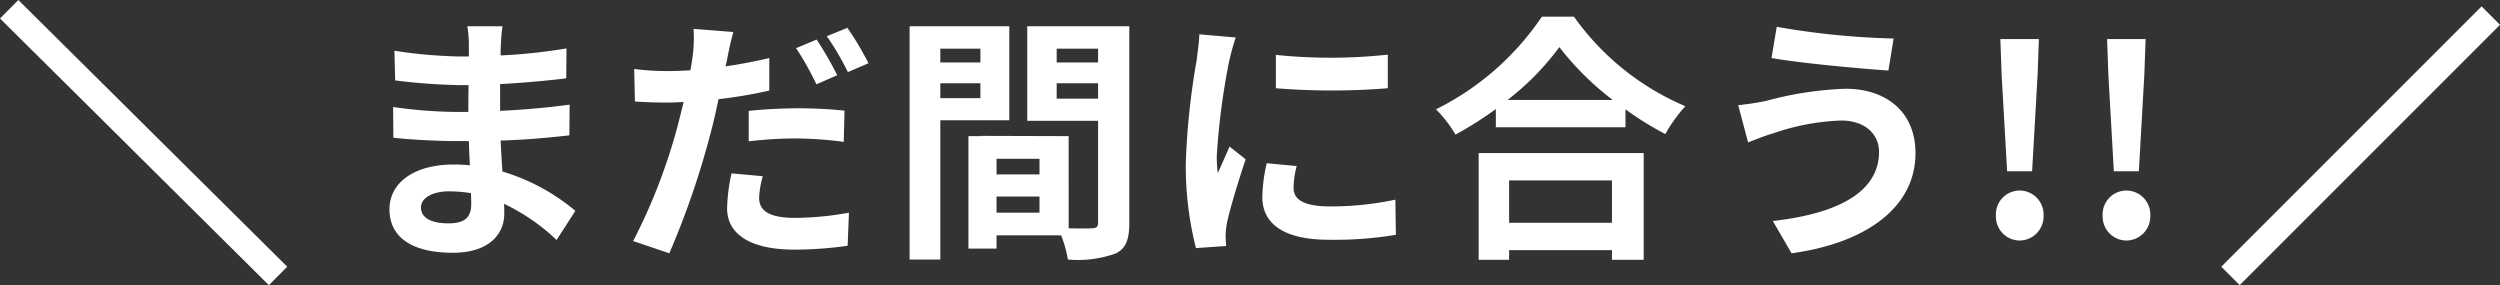
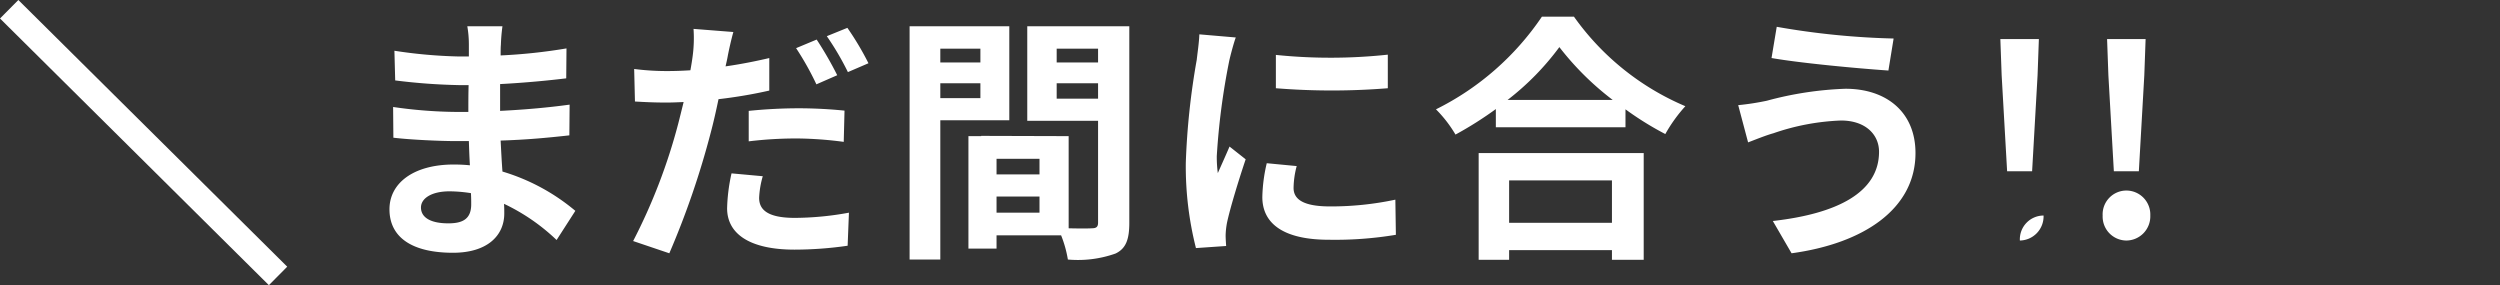
<svg xmlns="http://www.w3.org/2000/svg" width="192.069" height="21.909" viewBox="0 0 192.069 21.909">
  <rect x="0" y="0" width="192.069" height="21.909" fill="#333333" stroke="none" />
  <g id="グループ_8205" data-name="グループ 8205" transform="translate(-458.138 -1072.301)">
-     <path id="パス_16719" data-name="パス 16719" d="M-64.52-2.26c0-.68.78-1.24,2.2-1.24a11.108,11.108,0,0,1,1.64.14c.02.36.02.64.02.86,0,1.16-.7,1.46-1.76,1.46C-63.8-1.04-64.52-1.5-64.52-2.26Zm6.26-13.92h-2.7a8.04,8.04,0,0,1,.12,1.38v.94h-.78a37.339,37.339,0,0,1-4.94-.44l.06,2.28a45.976,45.976,0,0,0,4.9.36h.74c-.02.68-.02,1.4-.02,2.06h-.96a35.341,35.341,0,0,1-4.82-.38l.02,2.36c1.32.16,3.6.26,4.76.26h1.04c.02.6.04,1.24.08,1.86-.4-.04-.82-.06-1.24-.06-3.08,0-4.94,1.42-4.94,3.44,0,2.12,1.68,3.34,4.88,3.34,2.64,0,3.94-1.32,3.94-3.02,0-.22,0-.46-.02-.74A15.33,15.33,0,0,1-54.1.24L-52.66-2a15.658,15.658,0,0,0-5.6-3.02c-.06-.8-.1-1.62-.14-2.38,1.92-.06,3.48-.2,5.28-.4l.02-2.36c-1.62.22-3.32.38-5.34.48v-2.06c1.94-.1,3.76-.28,5.08-.44l.02-2.3a41.917,41.917,0,0,1-5.06.54c0-.32,0-.62.02-.82A13.506,13.506,0,0,1-58.26-16.18Zm20,11.52-2.4-.22A13.614,13.614,0,0,0-41-2.2C-41-.18-39.18.98-35.82.98a28.7,28.7,0,0,0,4.08-.3l.1-2.54a23.394,23.394,0,0,1-4.16.4c-2.14,0-2.74-.66-2.74-1.54A7.012,7.012,0,0,1-38.26-4.66Zm-2.26-11.08-3.06-.24a10.421,10.421,0,0,1-.06,2.04q-.06.48-.18,1.14-.93.06-1.8.06a19.575,19.575,0,0,1-2.52-.16l.06,2.5c.7.04,1.44.08,2.42.08.42,0,.86-.02,1.32-.04-.14.56-.28,1.14-.42,1.68a43.744,43.744,0,0,1-3.46,9l2.78.94A64.512,64.512,0,0,0-42.26-8c.22-.82.42-1.72.6-2.58a36.818,36.818,0,0,0,3.9-.66v-2.5c-1.1.26-2.24.48-3.36.64.06-.26.12-.52.16-.74C-40.88-14.28-40.68-15.18-40.52-15.74Zm1.18,6.06v2.34a29.931,29.931,0,0,1,3.86-.22,29.083,29.083,0,0,1,3.44.26l.06-2.4a35.171,35.171,0,0,0-3.52-.18A38.127,38.127,0,0,0-39.34-9.68Zm5.22-5.48-1.58.66a22.393,22.393,0,0,1,1.56,2.78l1.6-.7A27.511,27.511,0,0,0-34.12-15.16Zm2.36-.9-1.58.64a21.2,21.2,0,0,1,1.62,2.76l1.58-.68A22.078,22.078,0,0,0-31.76-16.06Zm10.22,1.6v1.06h-3.08v-1.06Zm-3.08,3.8V-11.8h3.08v1.14Zm5.3,1.7v-7.22h-7.66V1.74h2.36V-8.96Zm3.64-1.66V-11.8h3.18v1.18Zm3.18-3.84v1.06h-3.18v-1.06Zm-7.8,12.6V-3.1H-17v1.24ZM-17-4.8h-3.3V-6H-17Zm6.9-11.38h-7.84v7.26h5.44V-1.1c0,.32-.12.44-.48.44-.26.02-1,.02-1.78,0V-7.74l-6.72-.02v.02h-.98V.9h2.16V-.12h4.96a8.806,8.806,0,0,1,.52,1.86,8.641,8.641,0,0,0,3.66-.46C-10.36.9-10.1.2-10.1-1.08Zm11.26,2.2v2.56a53.679,53.679,0,0,0,8.6,0V-14A41.126,41.126,0,0,1,1.16-13.98Zm1.6,8.54L.46-5.66a12.219,12.219,0,0,0-.34,2.6C.12-1,1.78.22,5.22.22a28.324,28.324,0,0,0,5.16-.38l-.04-2.7a23.642,23.642,0,0,1-5.02.52c-2.04,0-2.8-.54-2.8-1.42A6.788,6.788,0,0,1,2.76-5.44Zm-4.68-9.88-2.8-.24c-.02.64-.14,1.4-.2,1.96a55.769,55.769,0,0,0-.84,7.92A25.566,25.566,0,0,0-4.98.86L-2.66.7C-2.68.42-2.7.1-2.7-.12a6.035,6.035,0,0,1,.1-.94c.22-1.06.88-3.24,1.44-4.9L-2.4-6.94c-.28.66-.6,1.36-.9,2.04a9.649,9.649,0,0,1-.08-1.3,53.046,53.046,0,0,1,.96-7.34C-2.34-13.9-2.08-14.9-1.92-15.32ZM26.98-4.34v3.26h-7.9V-4.34ZM16.74,1.76h2.34V1.02h7.9v.74h2.44v-8.2H16.74Zm2.22-12.28a20.435,20.435,0,0,0,3.98-4.06,21.909,21.909,0,0,0,4.1,4.06Zm2.64-6.4A21.173,21.173,0,0,1,13.46-9.8a9.712,9.712,0,0,1,1.5,1.94,27.866,27.866,0,0,0,3.1-1.96v1.4h9.96V-9.8a23.989,23.989,0,0,0,3.06,1.9,11.625,11.625,0,0,1,1.54-2.14,20.092,20.092,0,0,1-8.56-6.88ZM47.5-6.54c0,3.12-3.2,4.76-8.16,5.32l1.44,2.48C46.34.5,50.3-2.16,50.3-6.44c0-3.14-2.22-4.94-5.38-4.94a26.372,26.372,0,0,0-6.04.92,20.132,20.132,0,0,1-2.2.34l.76,2.86c.58-.22,1.36-.54,1.94-.7a17.837,17.837,0,0,1,5.2-.98C46.46-8.94,47.5-7.86,47.5-6.54Zm-7.86-9.6-.4,2.4c2.3.4,6.64.8,8.98.96l.4-2.46A59.384,59.384,0,0,1,39.64-16.14Zm17.7,11.1h1.92l.42-7.38.1-2.78H56.82l.1,2.78ZM58.3.28a1.854,1.854,0,0,0,1.84-1.92A1.842,1.842,0,0,0,58.3-3.56a1.826,1.826,0,0,0-1.82,1.92A1.838,1.838,0,0,0,58.3.28Zm7.24-5.32h1.92l.42-7.38.1-2.78H65.02l.1,2.78ZM66.5.28a1.854,1.854,0,0,0,1.84-1.92A1.842,1.842,0,0,0,66.5-3.56a1.826,1.826,0,0,0-1.82,1.92A1.838,1.838,0,0,0,66.5.28Z" transform="translate(555 1090.5)" fill="#fff" />
+     <path id="パス_16719" data-name="パス 16719" d="M-64.52-2.26c0-.68.78-1.24,2.2-1.24a11.108,11.108,0,0,1,1.64.14c.02.36.02.64.02.86,0,1.16-.7,1.46-1.76,1.46C-63.8-1.04-64.52-1.5-64.52-2.26Zm6.26-13.92h-2.7a8.04,8.04,0,0,1,.12,1.38v.94h-.78a37.339,37.339,0,0,1-4.94-.44l.06,2.28a45.976,45.976,0,0,0,4.9.36h.74c-.02.68-.02,1.4-.02,2.06h-.96a35.341,35.341,0,0,1-4.82-.38l.02,2.36c1.32.16,3.6.26,4.76.26h1.04c.02.6.04,1.24.08,1.86-.4-.04-.82-.06-1.24-.06-3.08,0-4.94,1.42-4.94,3.44,0,2.12,1.68,3.34,4.88,3.34,2.64,0,3.94-1.32,3.94-3.02,0-.22,0-.46-.02-.74A15.33,15.33,0,0,1-54.1.24L-52.66-2a15.658,15.658,0,0,0-5.6-3.02c-.06-.8-.1-1.62-.14-2.38,1.92-.06,3.48-.2,5.28-.4l.02-2.36c-1.62.22-3.32.38-5.34.48v-2.06c1.94-.1,3.76-.28,5.08-.44l.02-2.3a41.917,41.917,0,0,1-5.06.54c0-.32,0-.62.02-.82A13.506,13.506,0,0,1-58.26-16.18Zm20,11.52-2.4-.22A13.614,13.614,0,0,0-41-2.2C-41-.18-39.18.98-35.82.98a28.7,28.7,0,0,0,4.08-.3l.1-2.54a23.394,23.394,0,0,1-4.16.4c-2.14,0-2.74-.66-2.74-1.54A7.012,7.012,0,0,1-38.26-4.66Zm-2.26-11.08-3.06-.24a10.421,10.421,0,0,1-.06,2.04q-.06.48-.18,1.14-.93.06-1.8.06a19.575,19.575,0,0,1-2.52-.16l.06,2.5c.7.04,1.44.08,2.42.08.42,0,.86-.02,1.32-.04-.14.56-.28,1.14-.42,1.68a43.744,43.744,0,0,1-3.46,9l2.78.94A64.512,64.512,0,0,0-42.26-8c.22-.82.42-1.72.6-2.58a36.818,36.818,0,0,0,3.9-.66v-2.5c-1.1.26-2.24.48-3.36.64.06-.26.12-.52.16-.74C-40.88-14.28-40.68-15.18-40.52-15.74Zm1.18,6.06v2.34a29.931,29.931,0,0,1,3.86-.22,29.083,29.083,0,0,1,3.44.26l.06-2.4a35.171,35.171,0,0,0-3.52-.18A38.127,38.127,0,0,0-39.34-9.68Zm5.22-5.48-1.58.66a22.393,22.393,0,0,1,1.56,2.78l1.6-.7A27.511,27.511,0,0,0-34.12-15.16Zm2.36-.9-1.58.64a21.2,21.2,0,0,1,1.62,2.76l1.58-.68A22.078,22.078,0,0,0-31.76-16.06Zm10.22,1.6v1.06h-3.08v-1.06Zm-3.08,3.8V-11.8h3.08v1.14Zm5.3,1.7v-7.22h-7.66V1.74h2.36V-8.96Zm3.64-1.66V-11.8h3.18v1.18Zm3.18-3.84v1.06h-3.18v-1.06Zm-7.8,12.6V-3.1H-17v1.24ZM-17-4.8h-3.3V-6H-17Zm6.9-11.38h-7.84v7.26h5.44V-1.1c0,.32-.12.44-.48.44-.26.02-1,.02-1.78,0V-7.74l-6.72-.02v.02h-.98V.9h2.16V-.12h4.96a8.806,8.806,0,0,1,.52,1.86,8.641,8.641,0,0,0,3.66-.46C-10.36.9-10.1.2-10.1-1.08Zm11.26,2.2v2.56a53.679,53.679,0,0,0,8.6,0V-14A41.126,41.126,0,0,1,1.16-13.98Zm1.6,8.54L.46-5.66a12.219,12.219,0,0,0-.34,2.6C.12-1,1.78.22,5.22.22a28.324,28.324,0,0,0,5.16-.38l-.04-2.7a23.642,23.642,0,0,1-5.02.52c-2.04,0-2.8-.54-2.8-1.42A6.788,6.788,0,0,1,2.76-5.44Zm-4.68-9.88-2.8-.24c-.02.64-.14,1.4-.2,1.96a55.769,55.769,0,0,0-.84,7.92A25.566,25.566,0,0,0-4.98.86L-2.66.7C-2.68.42-2.7.1-2.7-.12a6.035,6.035,0,0,1,.1-.94c.22-1.06.88-3.24,1.44-4.9L-2.4-6.94c-.28.66-.6,1.36-.9,2.04a9.649,9.649,0,0,1-.08-1.3,53.046,53.046,0,0,1,.96-7.34C-2.34-13.9-2.08-14.9-1.92-15.32ZM26.98-4.34v3.26h-7.9V-4.34ZM16.74,1.76h2.34V1.02h7.9v.74h2.44v-8.2H16.74Zm2.22-12.28a20.435,20.435,0,0,0,3.98-4.06,21.909,21.909,0,0,0,4.1,4.06Zm2.64-6.4A21.173,21.173,0,0,1,13.46-9.8a9.712,9.712,0,0,1,1.5,1.94,27.866,27.866,0,0,0,3.1-1.96v1.4h9.96V-9.8a23.989,23.989,0,0,0,3.06,1.9,11.625,11.625,0,0,1,1.54-2.14,20.092,20.092,0,0,1-8.56-6.88ZM47.5-6.54c0,3.12-3.2,4.76-8.16,5.32l1.44,2.48C46.34.5,50.3-2.16,50.3-6.44c0-3.14-2.22-4.94-5.38-4.94a26.372,26.372,0,0,0-6.04.92,20.132,20.132,0,0,1-2.2.34l.76,2.86c.58-.22,1.36-.54,1.94-.7a17.837,17.837,0,0,1,5.2-.98C46.46-8.94,47.5-7.86,47.5-6.54Zm-7.86-9.6-.4,2.4c2.3.4,6.64.8,8.98.96l.4-2.46A59.384,59.384,0,0,1,39.64-16.14Zm17.7,11.1h1.92l.42-7.38.1-2.78H56.82l.1,2.78ZM58.3.28a1.854,1.854,0,0,0,1.84-1.92a1.826,1.826,0,0,0-1.82,1.92A1.838,1.838,0,0,0,58.3.28Zm7.24-5.32h1.92l.42-7.38.1-2.78H65.02l.1,2.78ZM66.5.28a1.854,1.854,0,0,0,1.84-1.92A1.842,1.842,0,0,0,66.5-3.56a1.826,1.826,0,0,0-1.82,1.92A1.838,1.838,0,0,0,66.5.28Z" transform="translate(555 1090.5)" fill="#fff" />
    <line id="線_148" data-name="線 148" x1="20.657" y1="20.489" transform="translate(458.843 1073.011)" fill="none" stroke="#fff" stroke-width="2" />
-     <line id="線_149" data-name="線 149" y1="20" x2="20" transform="translate(629.5 1073.5)" fill="none" stroke="#fff" stroke-width="2" />
  </g>
</svg>